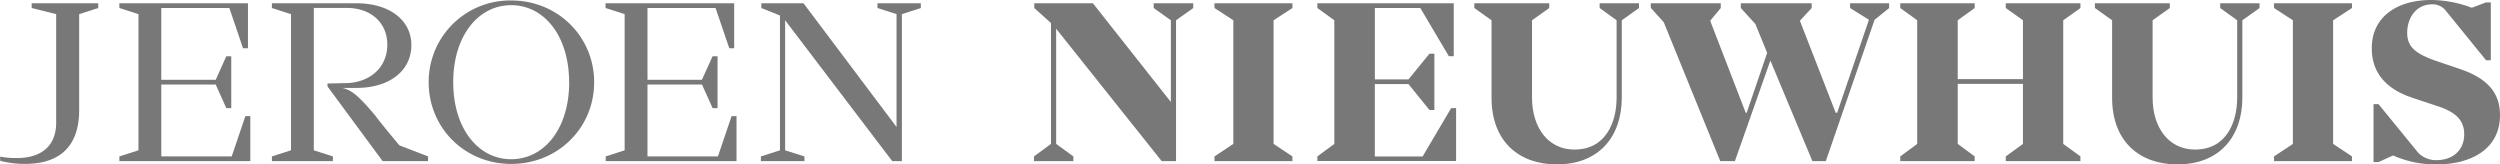
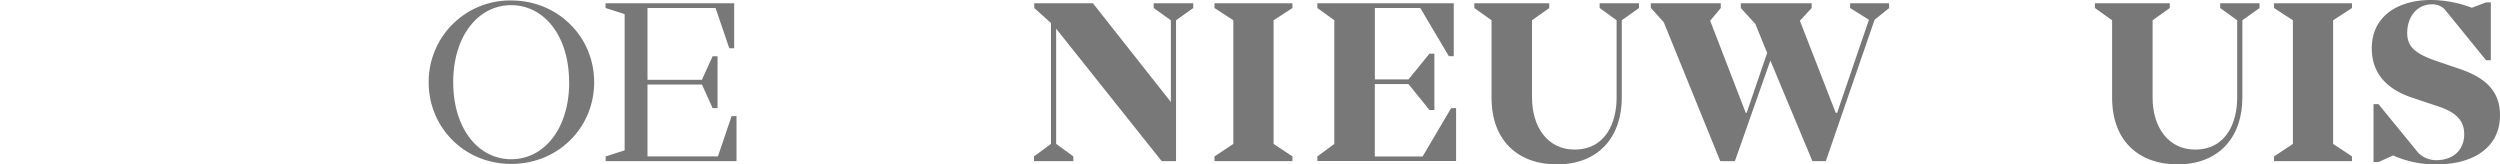
<svg xmlns="http://www.w3.org/2000/svg" viewBox="0 0 898.12 59.06">
  <defs>
    <style>.cls-1{fill:#787878;}</style>
  </defs>
  <g id="Laag_2" data-name="Laag 2">
    <g id="Laag_1-2" data-name="Laag 1">
-       <path class="cls-1" d="M89.93,41.72V57.88H42.88V56.19L49.74,54V5.08l-6.86-2.2V1.18h46.2V17.35H87.31L82.4,2.88H57.94v25.8H77.49l3.81-8.46h1.78V38.84H81.3l-3.81-8.46H57.94V56.19h25.3l4.91-14.47Z" />
-       <path class="cls-1" d="M153.78,56.19v1.69H137.45l-19.8-26.83V30l7.7-.17c8.29-.68,13.79-6.09,13.79-13.79,0-7.45-5.41-13.2-14.72-13.2H112.74V54l6.86,2.2v1.69H97.68V56.19l6.86-2.2V5.08l-6.86-2.2V1.18h30.38c11.93,0,19.72,6.1,19.72,15,0,9.22-7.79,15.4-19.72,15.4H123a14.84,14.84,0,0,1,1.78.59c2.12.94,4.32,2.54,10,9.31,1.35,1.86,4.73,6,8.71,10.75Z" />
      <path class="cls-1" d="M213.45,29.53c0,16.5-13.11,29.36-29.78,29.36S154,46,154,29.53A29.24,29.24,0,0,1,183.67.17C200.34.17,213.45,13.12,213.45,29.53Zm-9,0c0-16.67-9-27.67-20.81-27.67s-20.82,11-20.82,27.67,9,27.67,20.82,27.67S204.48,46.29,204.48,29.53Z" />
      <path class="cls-1" d="M264.59,41.72V57.88h-47V56.19L224.4,54V5.08l-6.86-2.2V1.18h46.21V17.35H262L257.06,2.88H232.61v25.8h19.54L256,20.22h1.78V38.84H256l-3.81-8.46H232.61V56.19h25.3l4.91-14.47Z" />
-       <path class="cls-1" d="M330.8,2.88,324,5.08v52.8h-3.47L282.06,7.28V54l6.94,2.2v1.69H273.35V56.19L280.2,54V5.58l-6.69-2.7V1.18h15.15l33.42,44.43V5.08l-6.85-2.2V1.18H330.8Z" />
      <path class="cls-1" d="M428.67,2.88l-6.18,4.4v50.6h-5.16L379.42,10.32V51.7l6.18,4.49v1.69H371.46V56.19l6.1-4.49V8.29l-6-5.41V1.18h21.07l28,35.46V7.28l-6.18-4.4V1.18h14.22Z" />
      <path class="cls-1" d="M457.53,7.28V51.7l6.77,4.49v1.69h-28V56.19l6.77-4.49V7.28l-6.77-4.4V1.18h28v1.7Z" />
      <path class="cls-1" d="M523.1,38.84v19H473.26V56.19l6.09-4.49V7.28l-6.09-4.4V1.18h49v19h-1.77L510.24,2.88H493.91V28.52H506l7.53-9.23h1.77V39.52h-1.77L506,30.21h-12.1v26h17.17l10.24-17.35Z" />
      <path class="cls-1" d="M588.8,2.88l-6.18,4.4V35.12c0,13.87-8.12,23.94-23.35,23.94-13.46,0-23.44-8.12-23.44-23.94V7.28l-6.18-4.4V1.18h26.91v1.7l-6.18,4.4V35.12c0,10.57,5.67,18.61,15.23,18.61,11.34,0,15.15-9.9,15.15-18.61V7.28l-6.09-4.4V1.18H588.8Z" />
      <path class="cls-1" d="M678.68,2.88l-5.24,4.23L655.92,57.88H651.1L636,21.75,623.26,57.88H618L597.71,8l-4.66-5.16V1.18h25.13v1.7l-3.8,4.57,12.77,33.08h.34L634.85,19,630.62,8.63l-5.24-5.75V1.18h25.46v1.7l-4.23,4.57,12.87,33.08h.5L671.41,7.11l-6.77-4.23V1.18h14Z" />
-       <path class="cls-1" d="M741.21,7.28V51.7l6.18,4.49v1.69H720.57V56.19l6.17-4.49V30.12H703.31V51.7l6.09,4.49v1.69H682.66V56.19l6.09-4.49V7.28l-6.09-4.4V1.18H709.4v1.7l-6.09,4.4V28.43h23.43V7.28l-6.17-4.4V1.18h26.82v1.7Z" />
      <path class="cls-1" d="M811.74,2.88l-6.18,4.4V35.12c0,13.87-8.12,23.94-23.36,23.94-13.45,0-23.43-8.12-23.43-23.94V7.28l-6.18-4.4V1.18H779.5v1.7l-6.18,4.4V35.12c0,10.57,5.67,18.61,15.23,18.61,11.34,0,15.15-9.9,15.15-18.61V7.28l-6.1-4.4V1.18h14.14Z" />
      <path class="cls-1" d="M838.17,7.28V51.7l6.77,4.49v1.69h-28V56.19l6.77-4.49V7.28l-6.77-4.4V1.18h28v1.7Z" />
      <path class="cls-1" d="M898.12,41.38c0,12.18-10.4,17.68-22.76,17.68a37.58,37.58,0,0,1-15.65-3.21l-5.25,2.37h-1.78V37.4h1.78L868.85,55a9.15,9.15,0,0,0,6.34,2.54c6.18,0,10.07-3.72,10.07-9.31,0-4.82-2.79-7.78-9-9.9l-9.9-3.3c-9.9-3.38-14.3-9.56-14.3-17.6C852,5.67,861.65,0,873.33,0A41.76,41.76,0,0,1,888,2.79L893.13.85h1.69V21.66h-1.69L878.41,3.55a6,6,0,0,0-4.57-2c-6.26,0-9.06,5.33-9.06,10.24s2.8,7.36,9.82,9.9l9.48,3.22C894,28.35,898.12,33.68,898.12,41.38Z" />
-       <path class="cls-1" d="M11.38,1.18v1.7l8.8,2.2v39c0,8.2-5.16,12.69-14.13,12.69a30.07,30.07,0,0,1-6-.5v1.49a34.81,34.81,0,0,0,8.93,1.12c12.78,0,19.46-6.6,19.46-19.29V5.08l6.85-2.2V1.18Z" />
    </g>
  </g>
</svg>